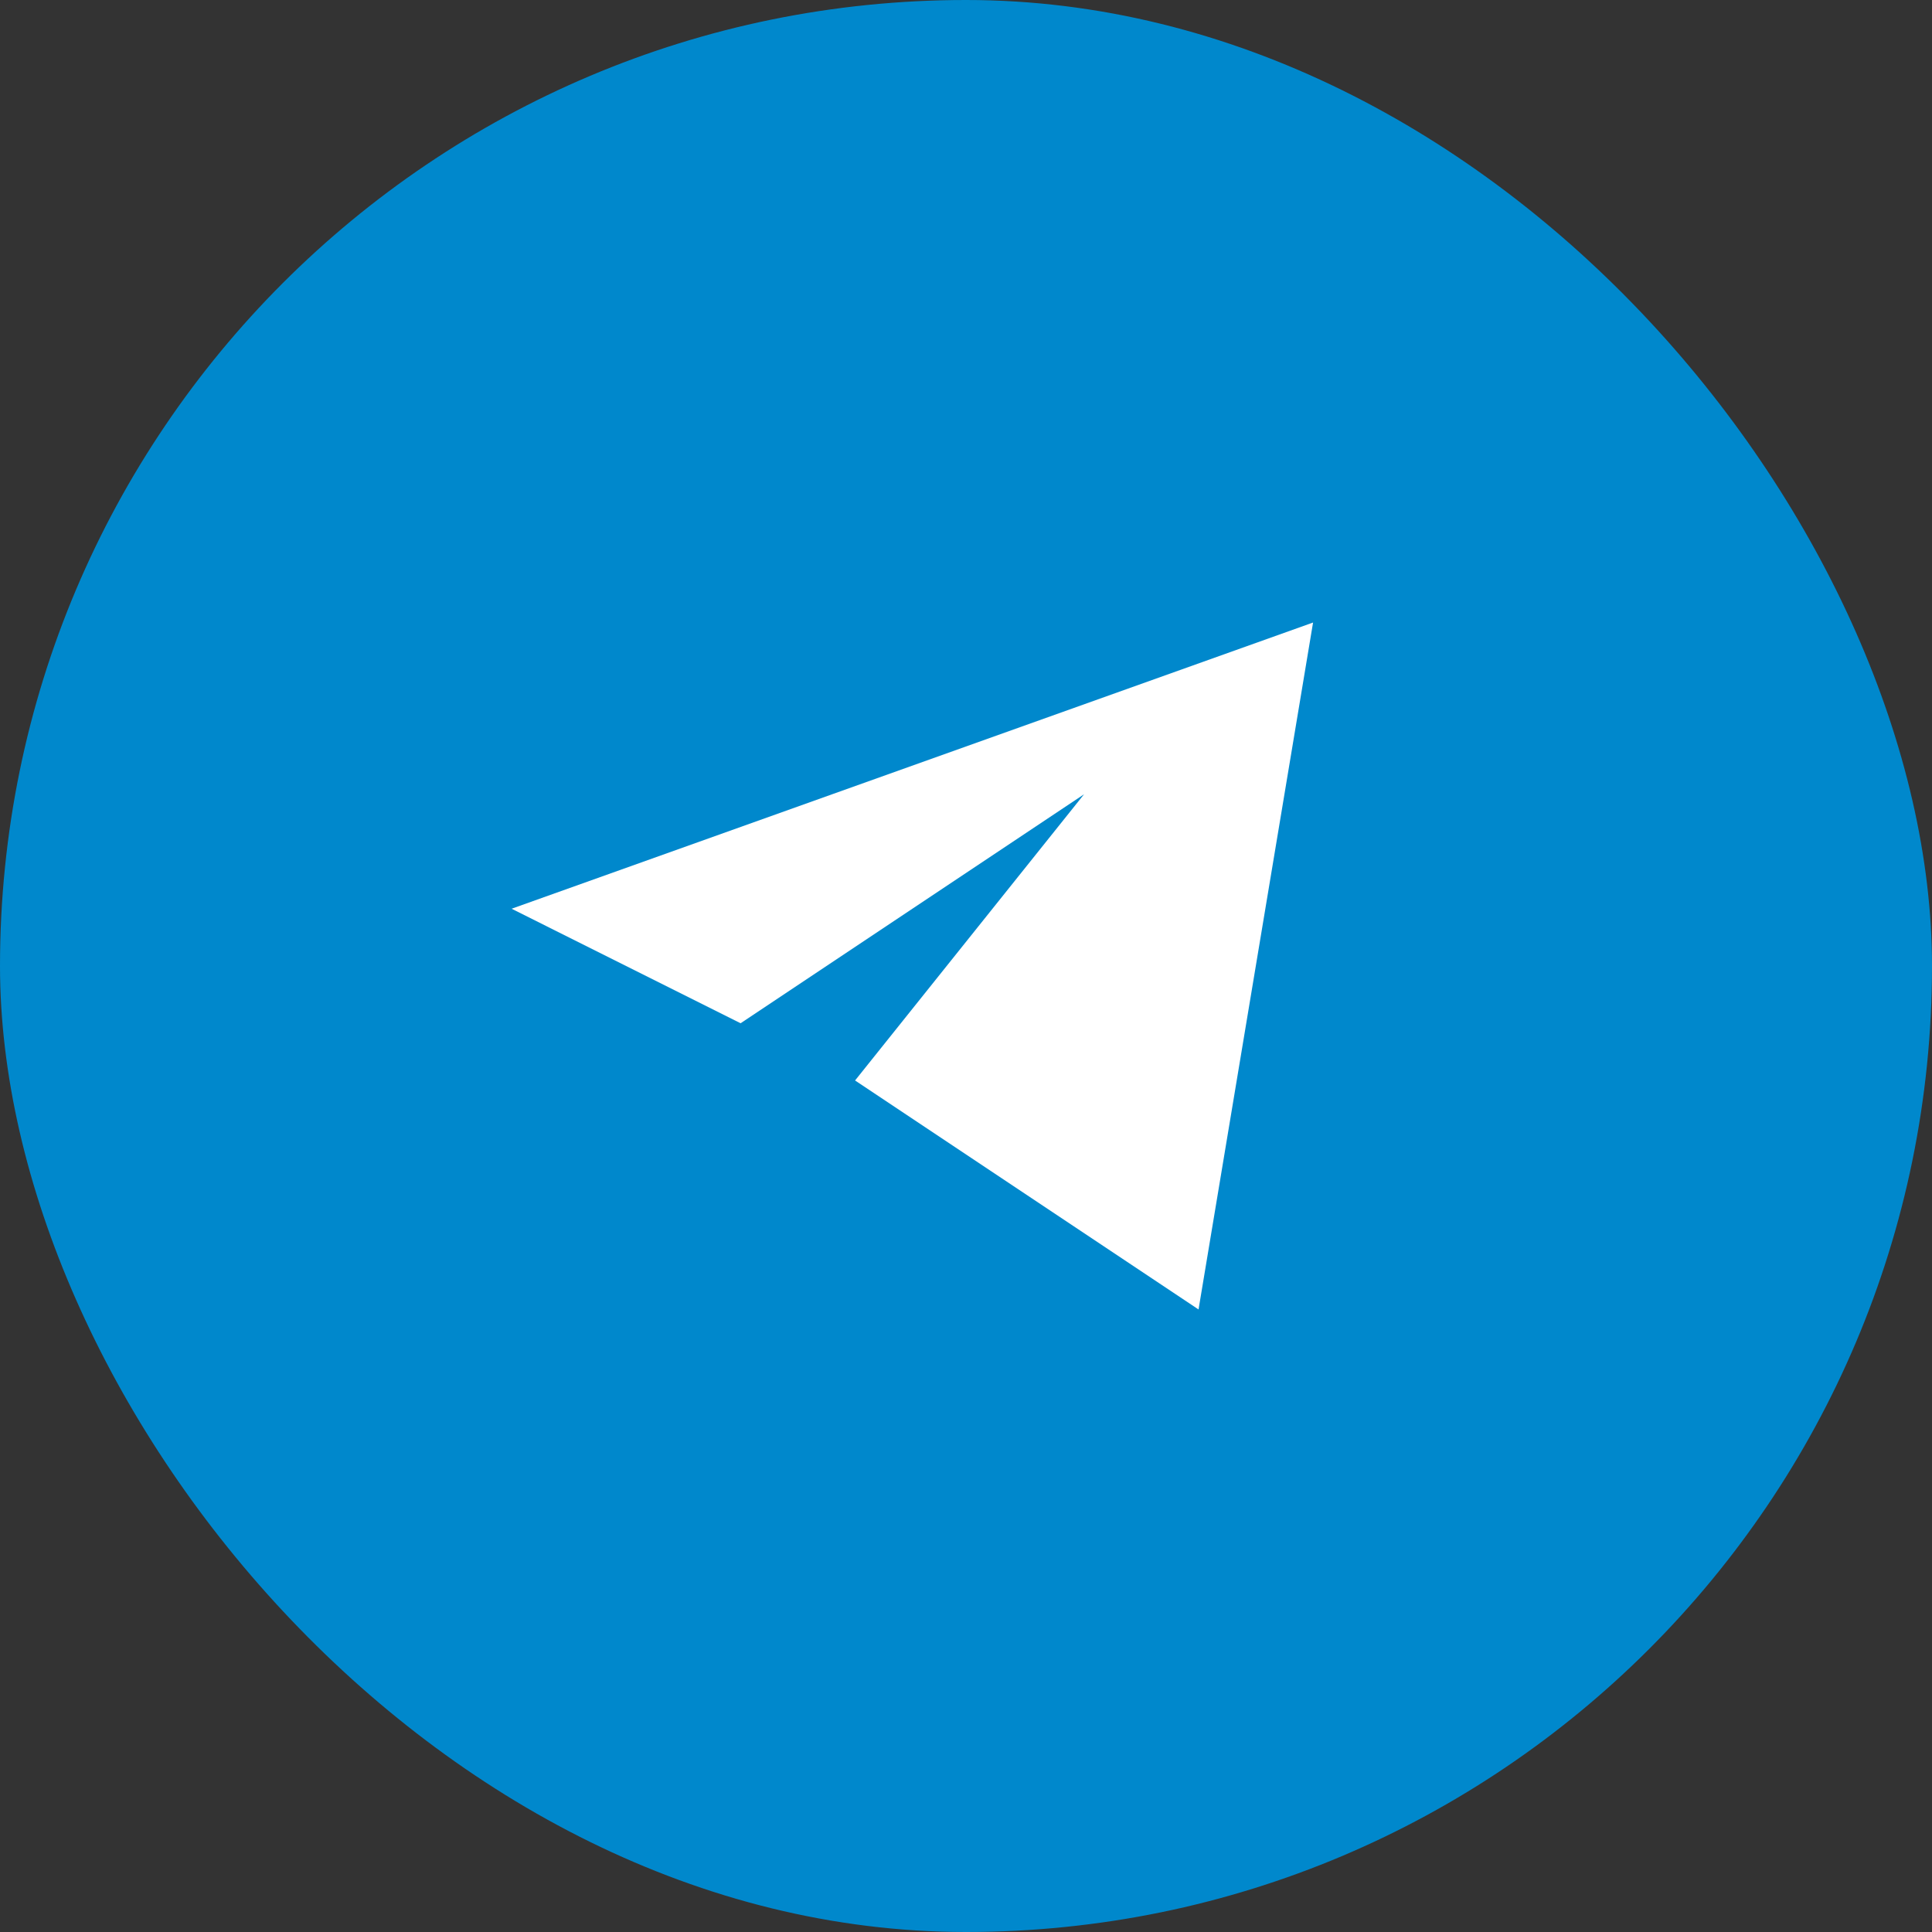
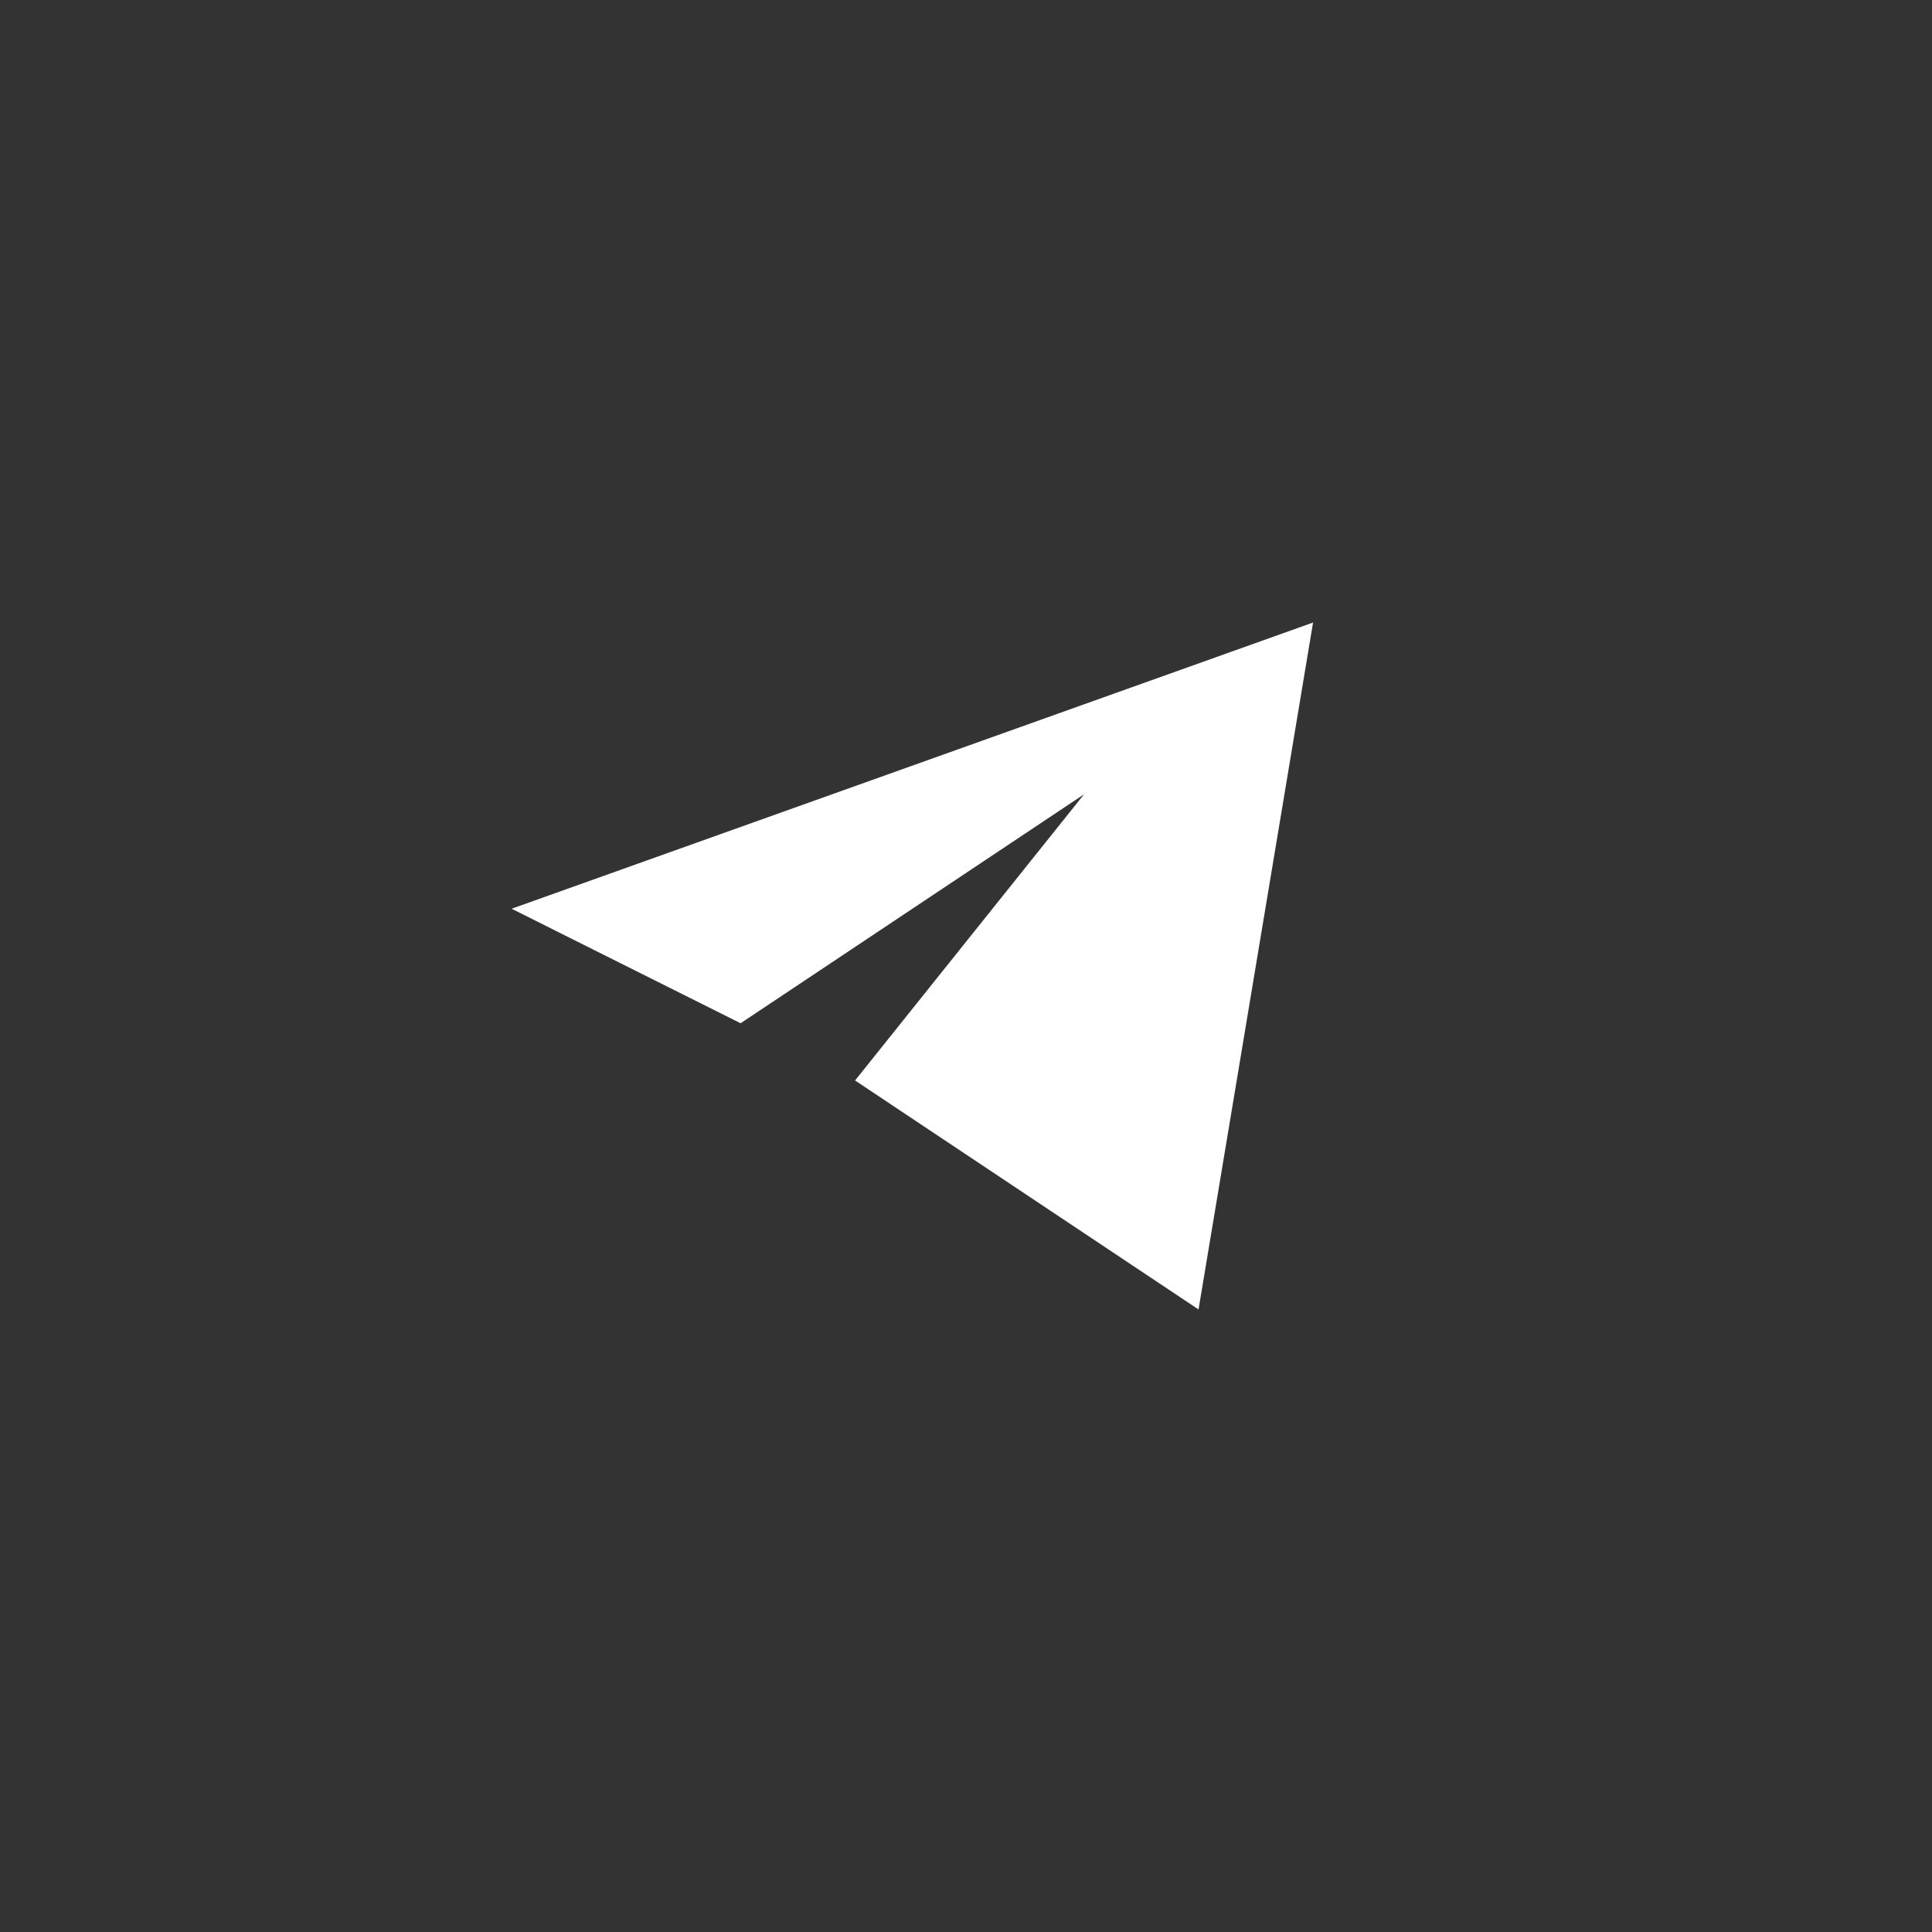
<svg xmlns="http://www.w3.org/2000/svg" width="36" height="36" viewBox="0 0 36 36" fill="none">
  <rect x="0" y="0" width="36" height="36" fill="#333333" stroke="none" />
-   <rect width="36" height="36" rx="18" fill="#0088CC" />
  <path d="M24.467 11.6L9.533 16.933L13.8 19.067L20.2 14.8L15.933 20.133L22.333 24.4L24.467 11.6Z" fill="white" />
</svg>